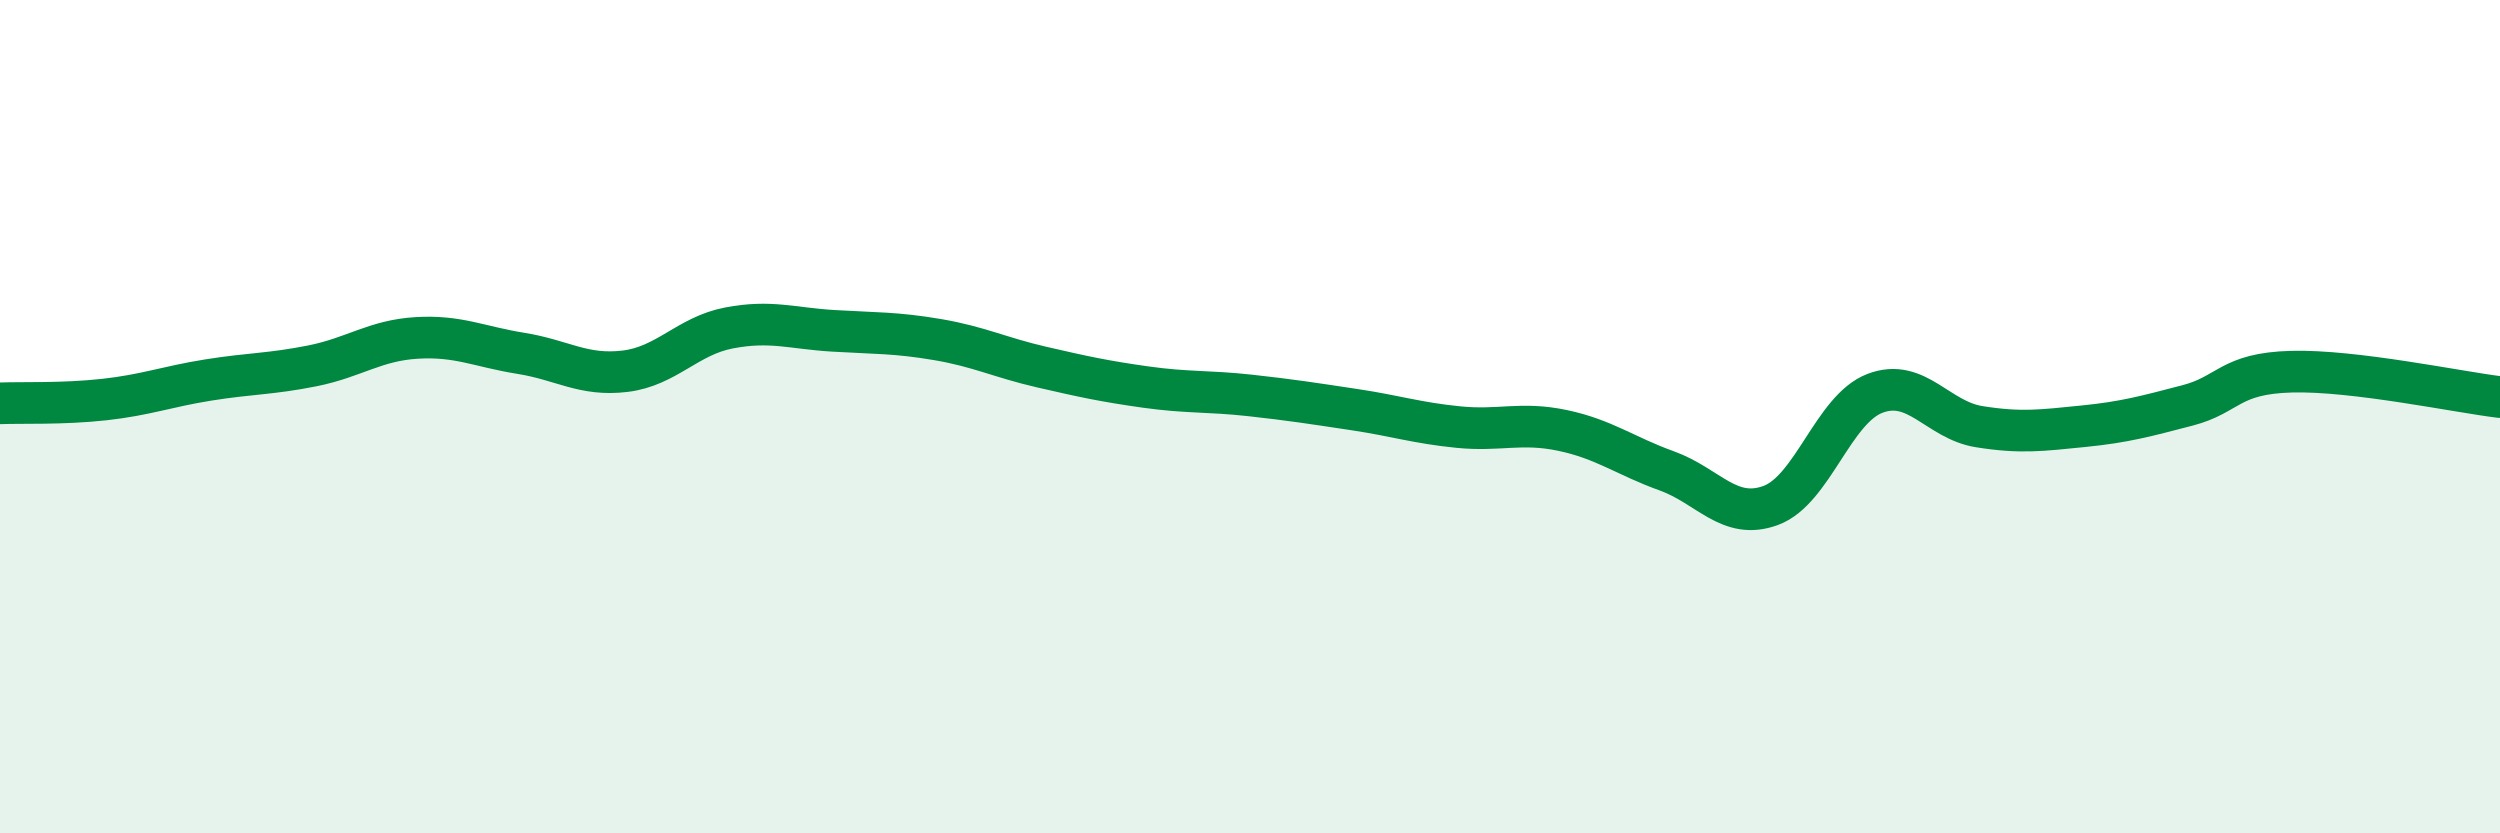
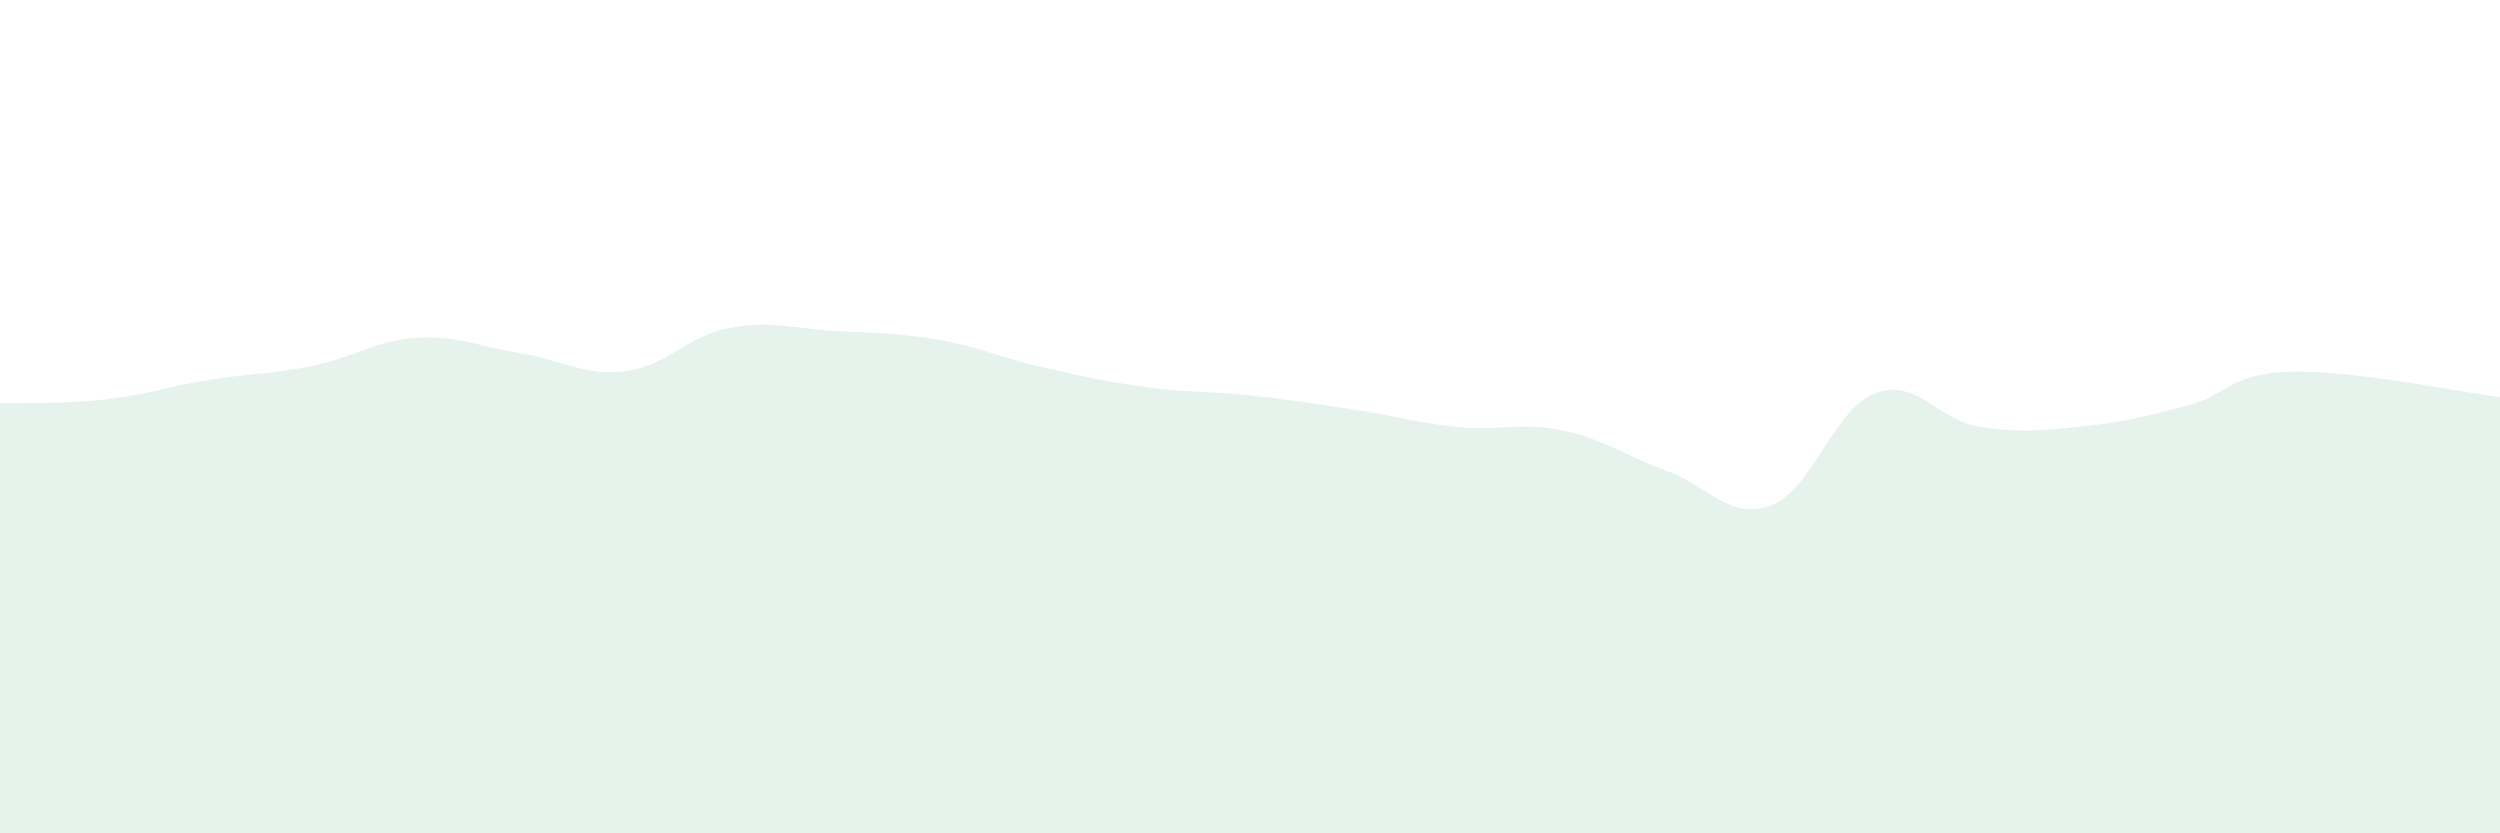
<svg xmlns="http://www.w3.org/2000/svg" width="60" height="20" viewBox="0 0 60 20">
  <path d="M 0,9.68 C 0.5,9.66 1.5,9.7 2.5,9.59 C 3.5,9.48 4,9.28 5,9.12 C 6,8.96 6.5,8.98 7.5,8.78 C 8.5,8.58 9,8.17 10,8.11 C 11,8.05 11.5,8.32 12.5,8.48 C 13.5,8.64 14,9.03 15,8.91 C 16,8.79 16.5,8.06 17.5,7.87 C 18.5,7.68 19,7.88 20,7.94 C 21,8 21.5,7.98 22.5,8.15 C 23.5,8.32 24,8.58 25,8.81 C 26,9.04 26.5,9.15 27.5,9.29 C 28.5,9.43 29,9.38 30,9.49 C 31,9.6 31.5,9.68 32.5,9.83 C 33.5,9.98 34,10.15 35,10.25 C 36,10.35 36.5,10.12 37.5,10.33 C 38.5,10.54 39,10.94 40,11.3 C 41,11.66 41.5,12.5 42.5,12.13 C 43.5,11.76 44,9.82 45,9.44 C 46,9.06 46.5,10.08 47.5,10.24 C 48.5,10.4 49,10.33 50,10.23 C 51,10.13 51.5,9.99 52.5,9.73 C 53.5,9.47 53.5,8.96 55,8.92 C 56.5,8.88 59,9.41 60,9.53L60 20L0 20Z" fill="#008740" opacity="0.1" stroke-linecap="round" stroke-linejoin="round" />
-   <path d="M 0,9.68 C 0.5,9.66 1.5,9.7 2.5,9.59 C 3.5,9.48 4,9.28 5,9.12 C 6,8.96 6.5,8.98 7.5,8.78 C 8.5,8.58 9,8.17 10,8.11 C 11,8.05 11.5,8.32 12.5,8.48 C 13.5,8.64 14,9.03 15,8.91 C 16,8.79 16.5,8.06 17.5,7.87 C 18.5,7.68 19,7.88 20,7.94 C 21,8 21.5,7.98 22.5,8.15 C 23.5,8.32 24,8.58 25,8.81 C 26,9.04 26.5,9.15 27.5,9.29 C 28.5,9.43 29,9.38 30,9.49 C 31,9.6 31.5,9.68 32.5,9.83 C 33.5,9.98 34,10.15 35,10.25 C 36,10.35 36.5,10.12 37.5,10.33 C 38.5,10.54 39,10.94 40,11.3 C 41,11.66 41.5,12.5 42.5,12.13 C 43.5,11.76 44,9.82 45,9.44 C 46,9.06 46.5,10.08 47.5,10.24 C 48.5,10.4 49,10.33 50,10.23 C 51,10.13 51.5,9.99 52.5,9.73 C 53.5,9.47 53.5,8.96 55,8.92 C 56.5,8.88 59,9.41 60,9.53" stroke="#008740" stroke-width="1" fill="none" stroke-linecap="round" stroke-linejoin="round" />
</svg>